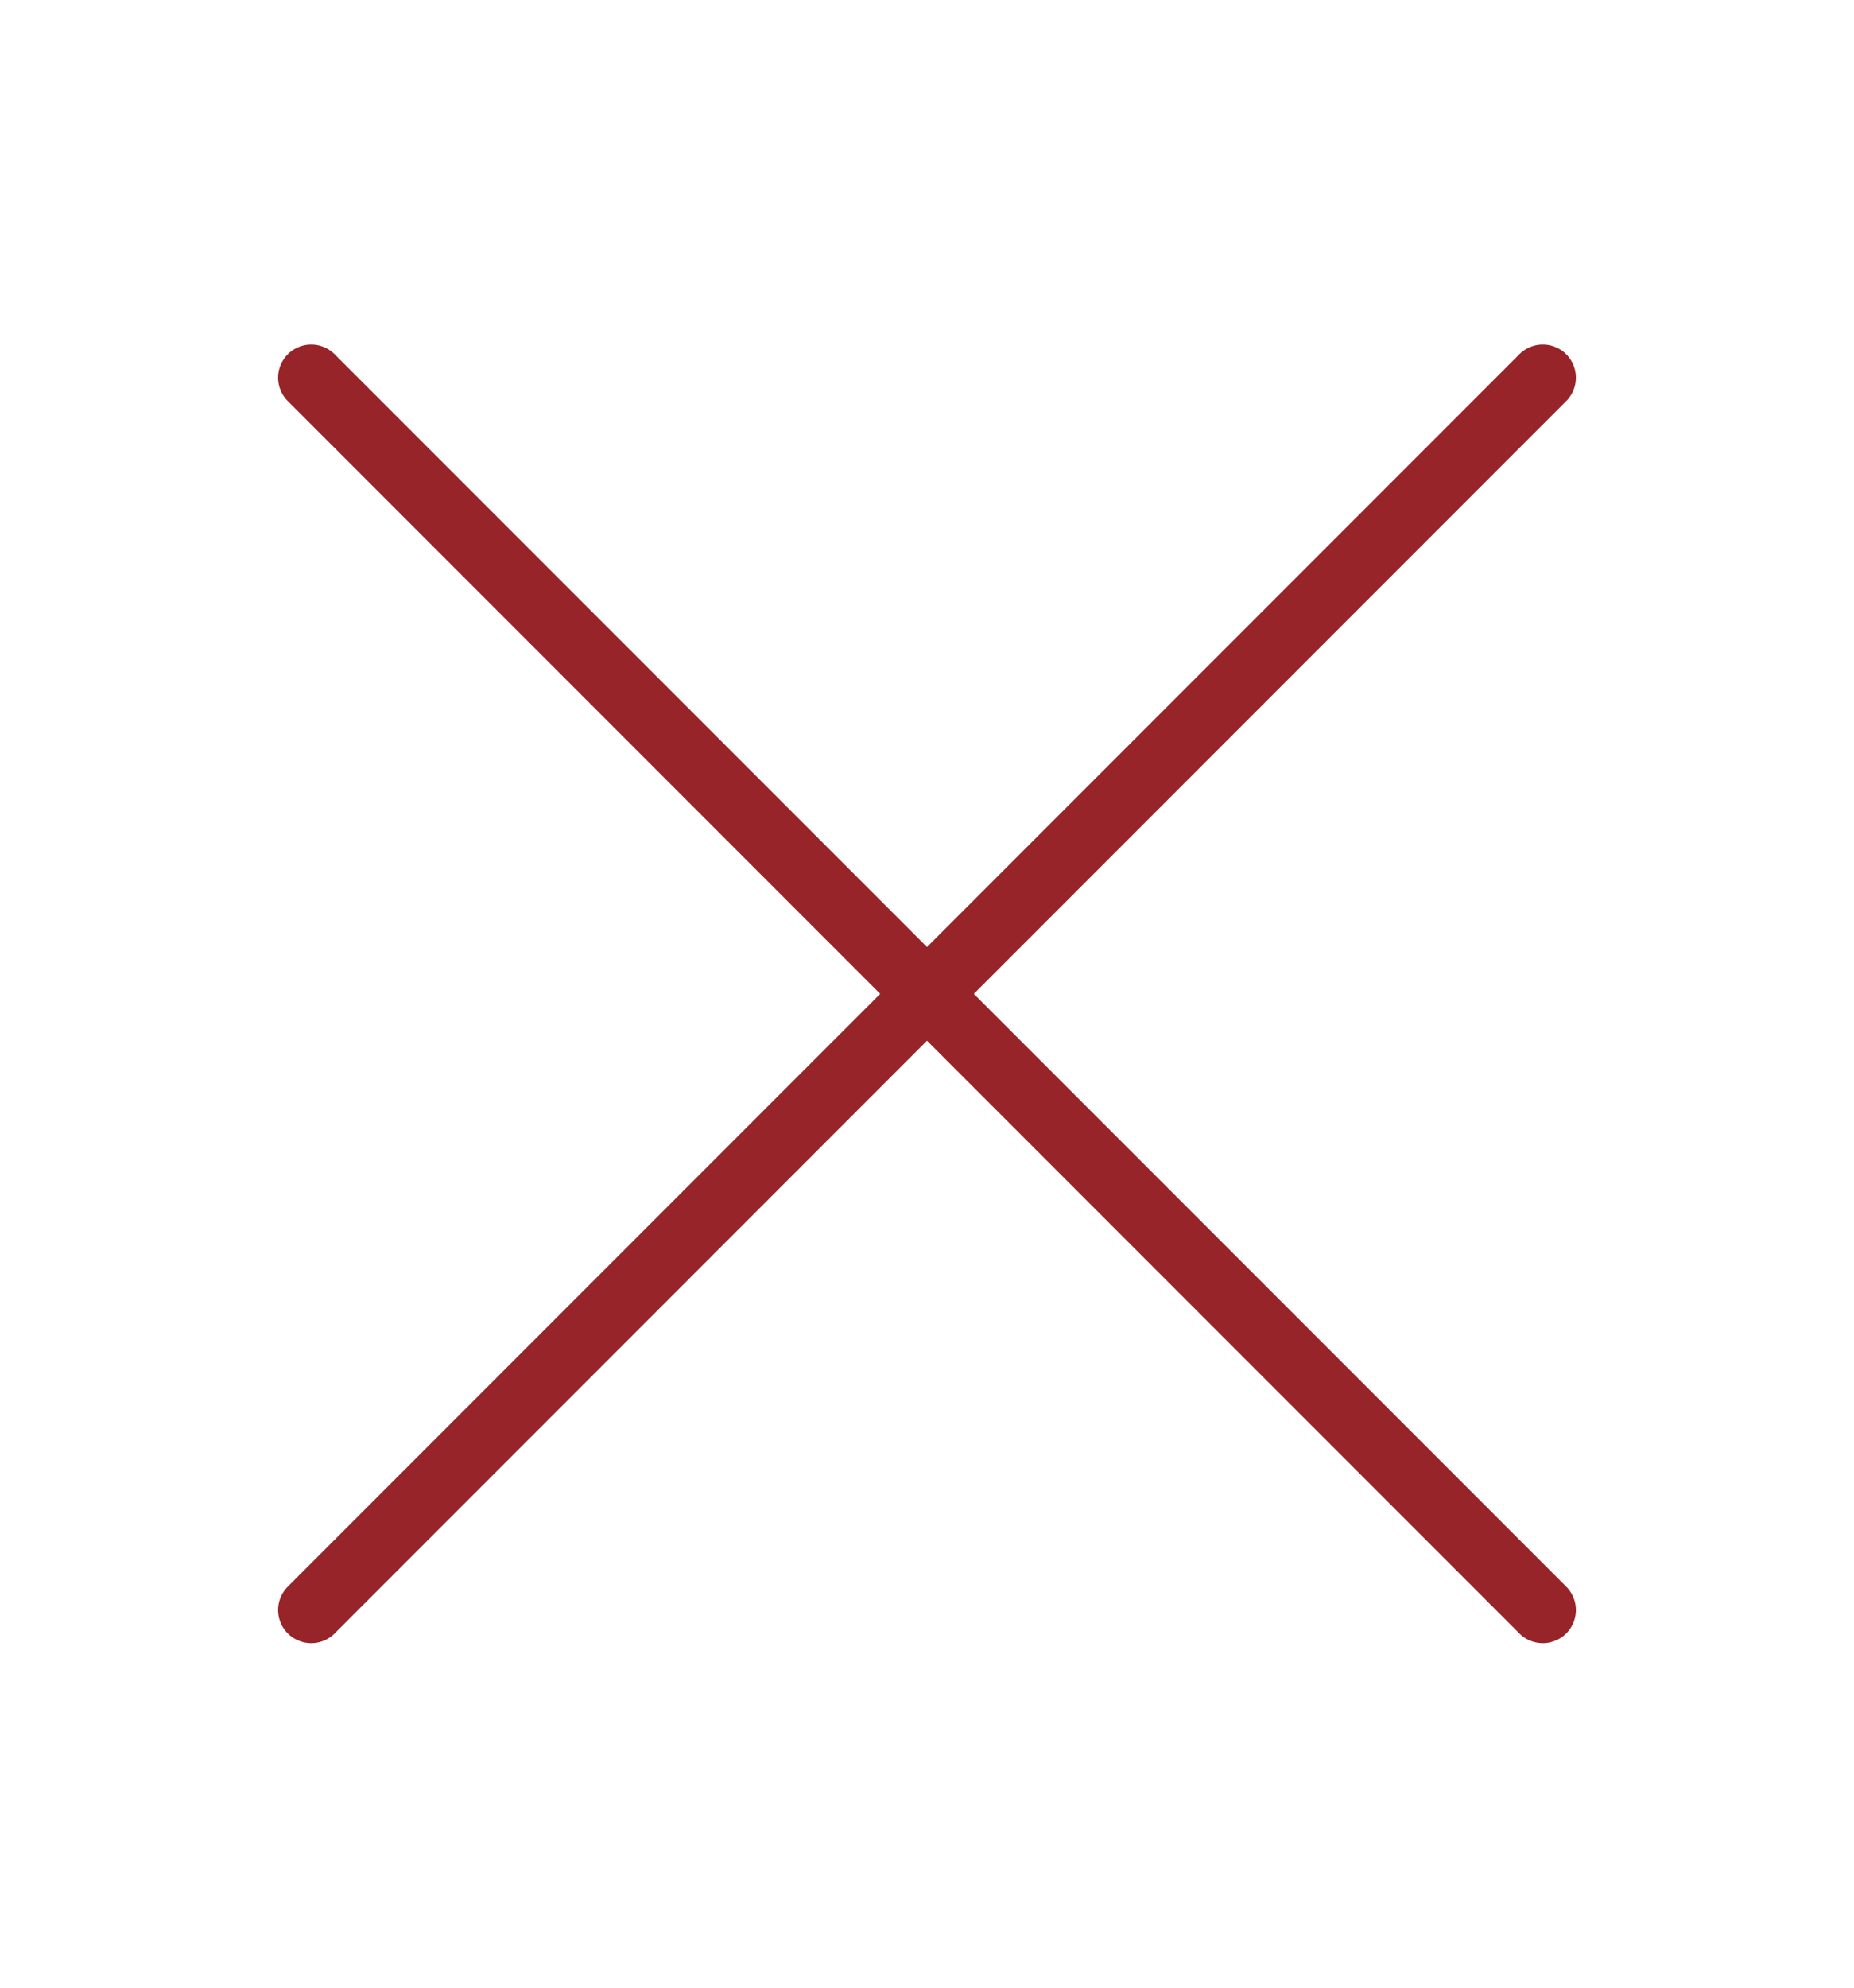
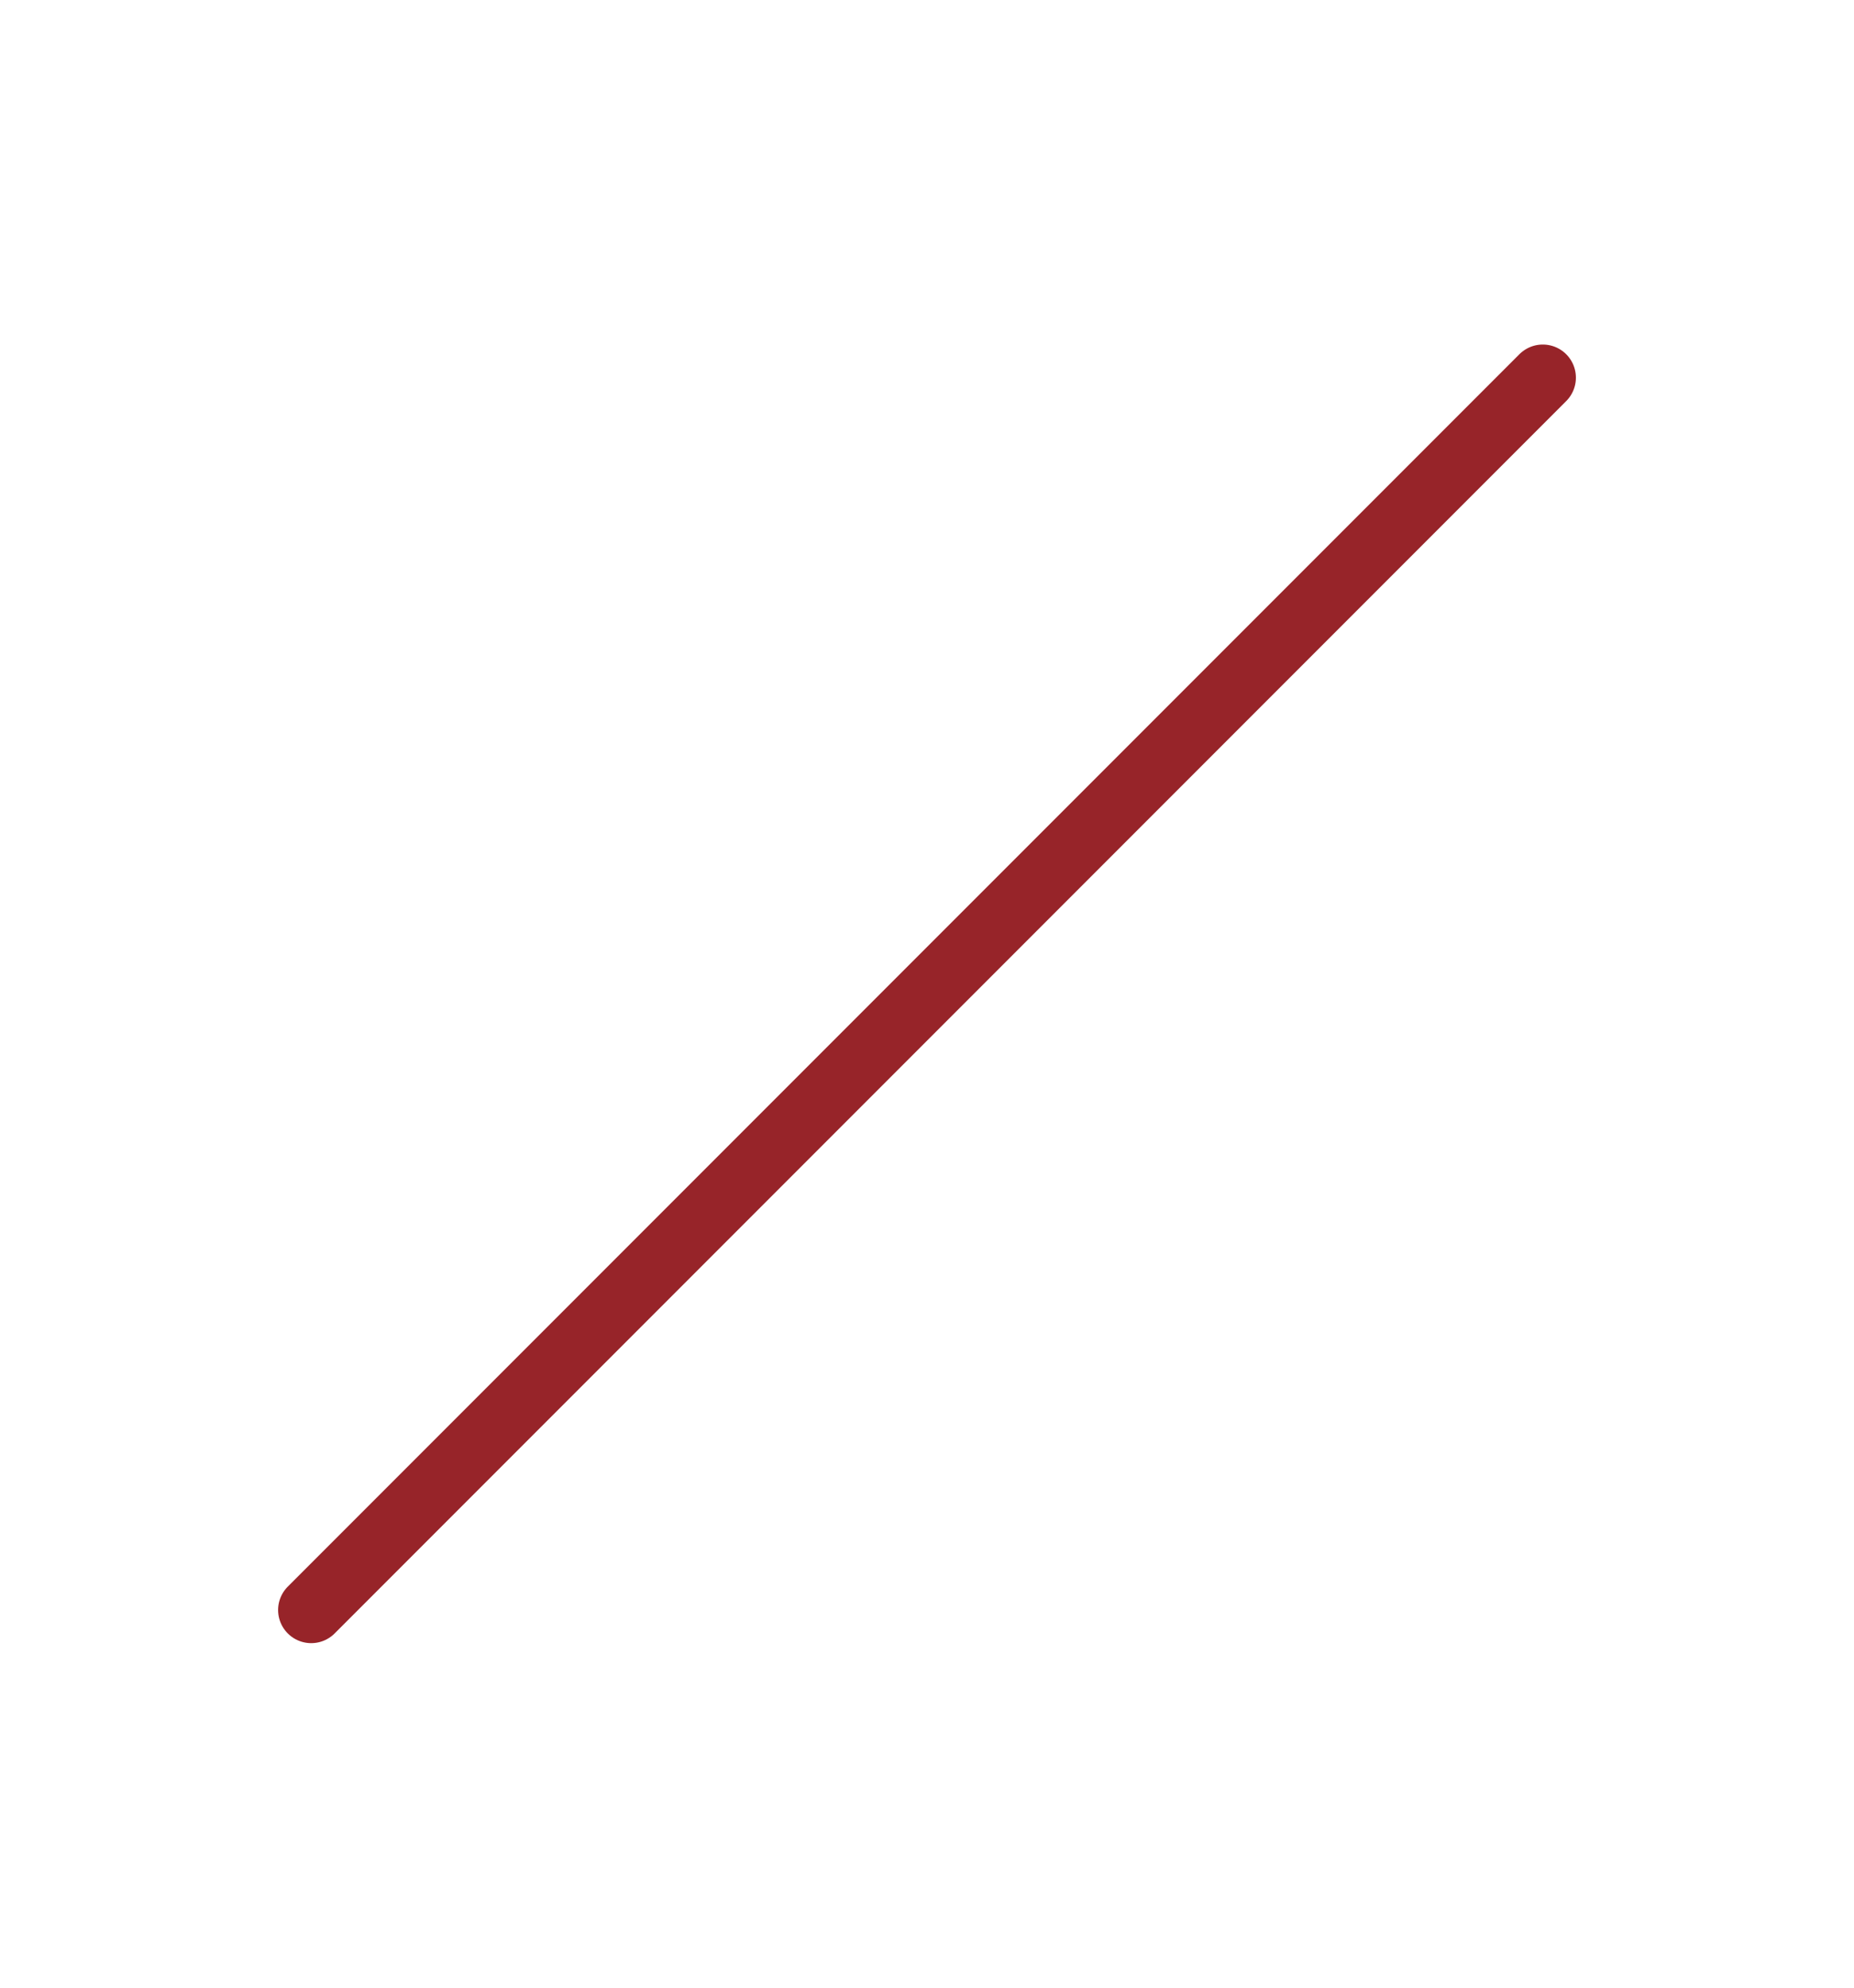
<svg xmlns="http://www.w3.org/2000/svg" id="_レイヤー_1" data-name="レイヤー_1" width="28" height="30" version="1.1" viewBox="0 0 28 30">
  <defs>
    <style>
      .st0 {
        fill: none;
        stroke: #972429;
        stroke-linecap: round;
        stroke-miterlimit: 10;
      }
    </style>
  </defs>
  <line class="st0" x1="4.7" y1="24.3" x2="23.3" y2="5.7" />
-   <line class="st0" x1="23.3" y1="24.3" x2="4.7" y2="5.7" />
</svg>